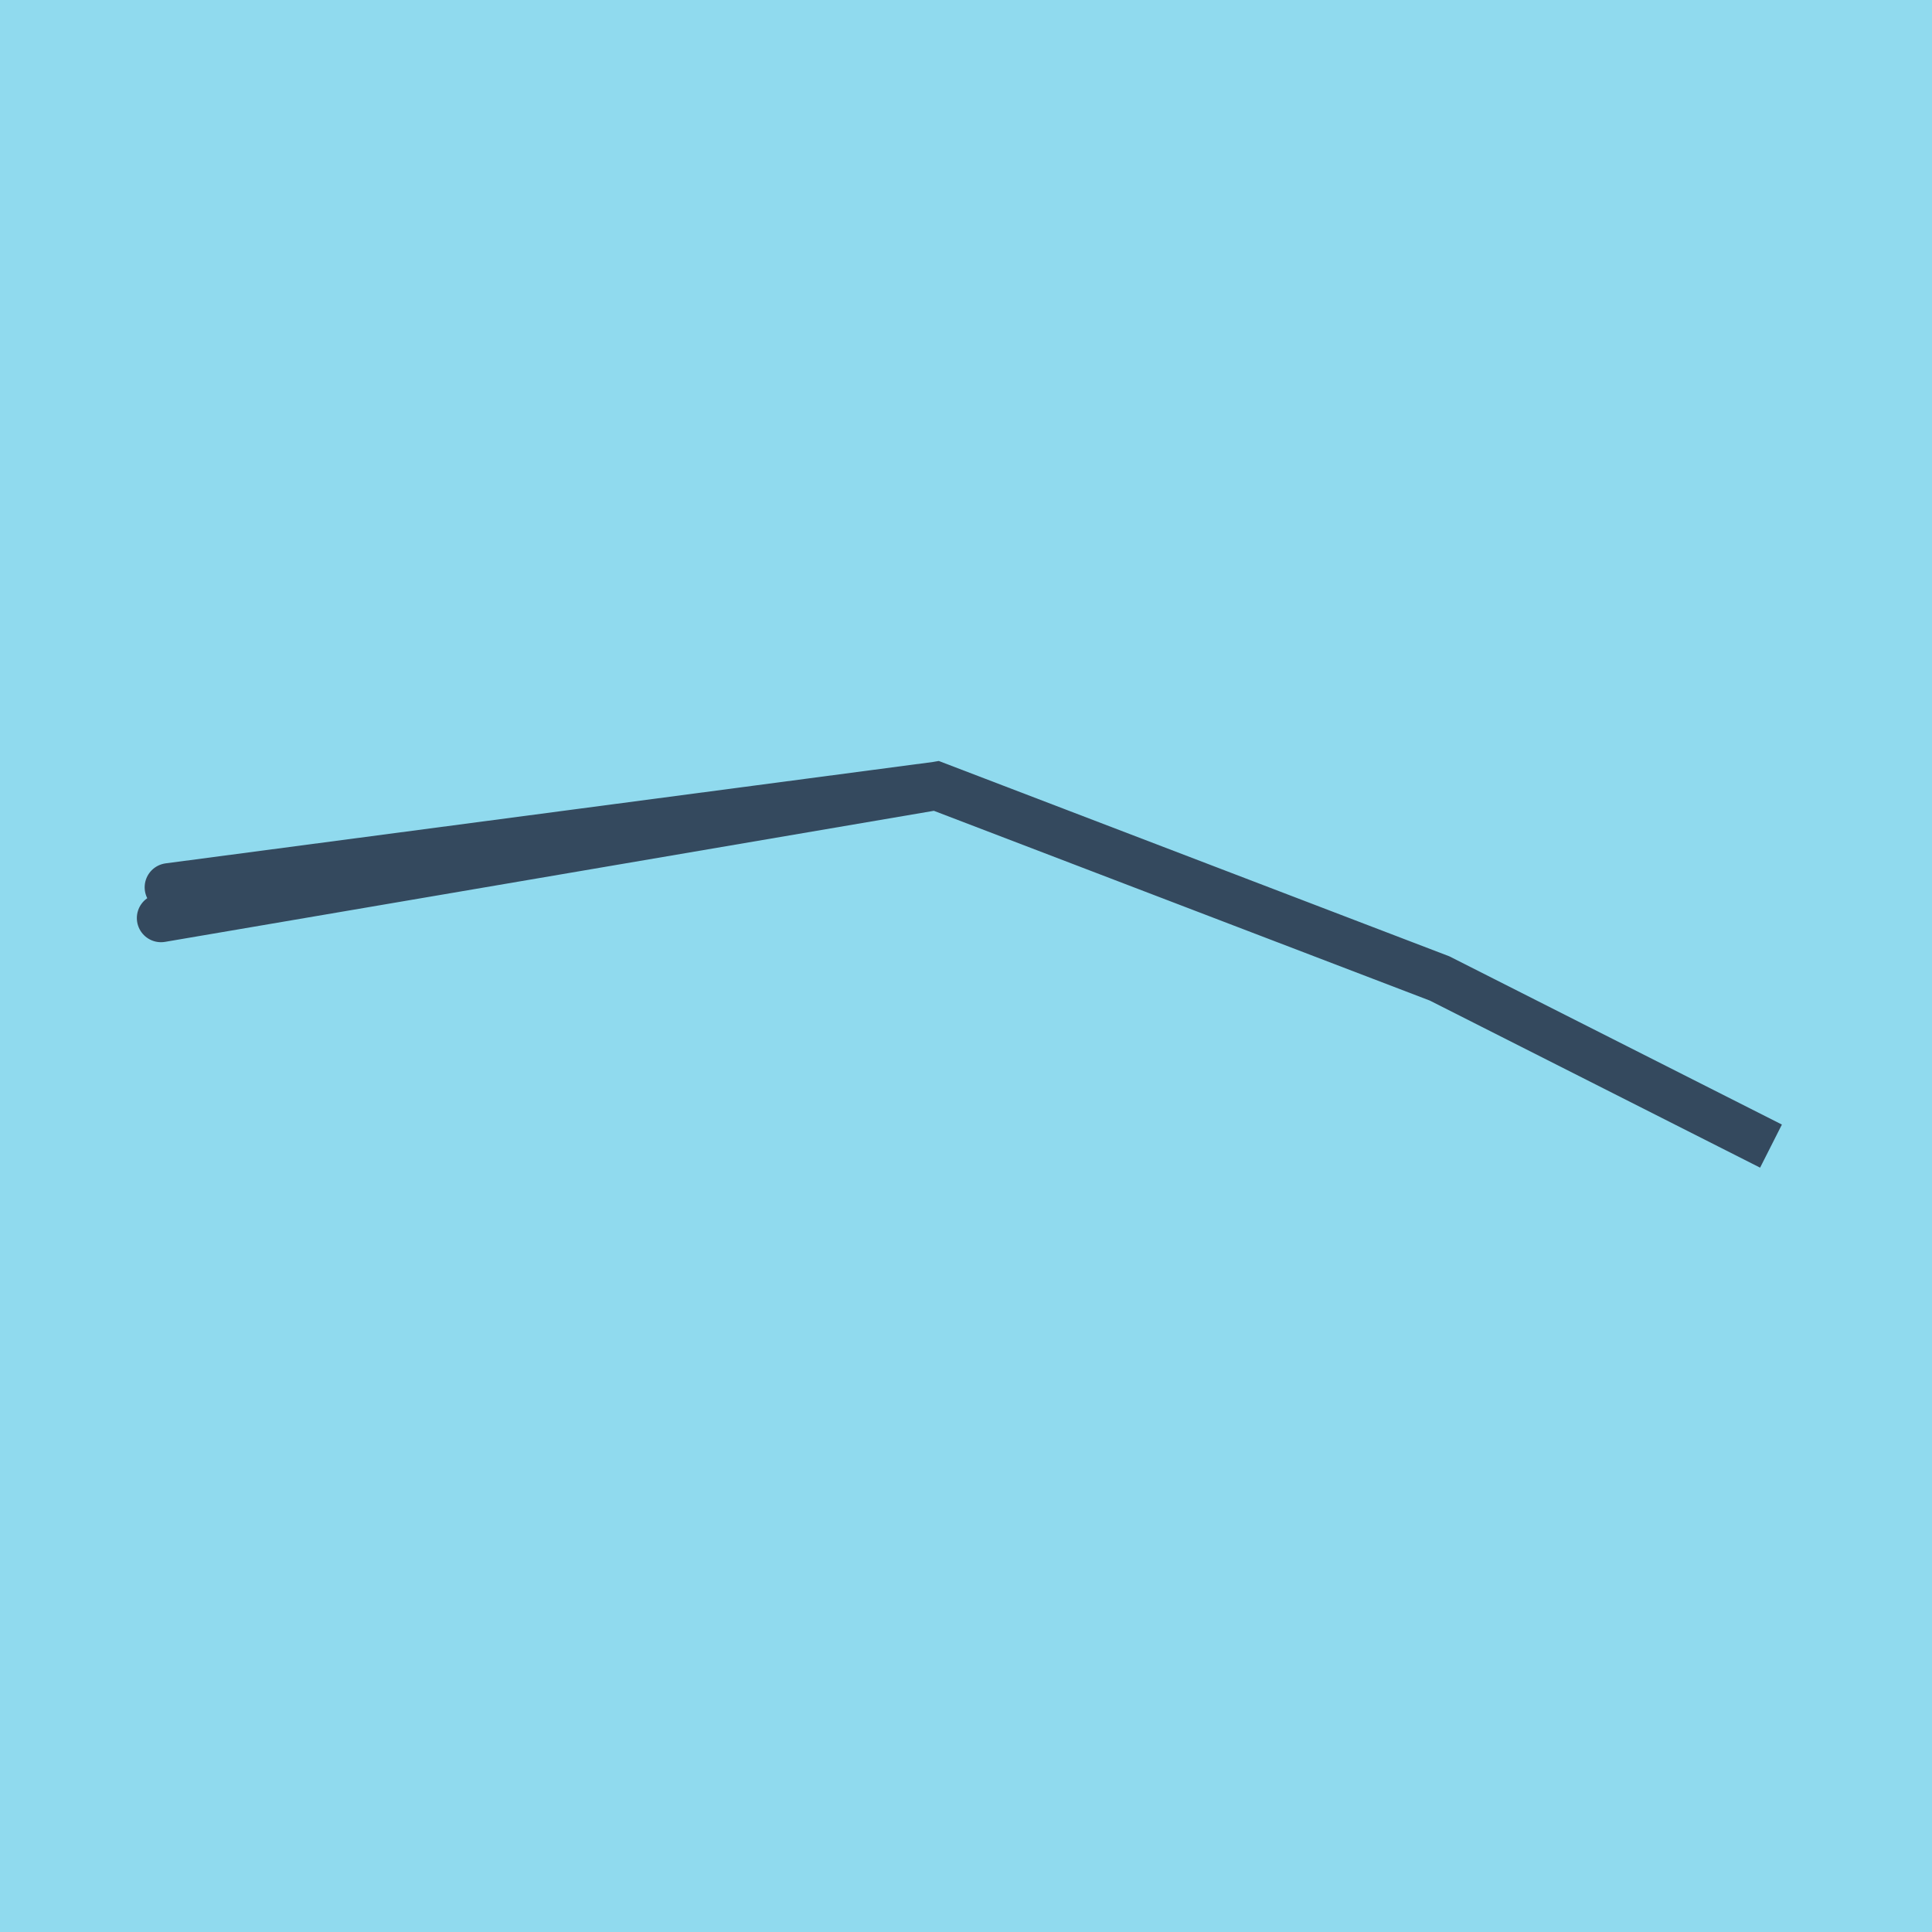
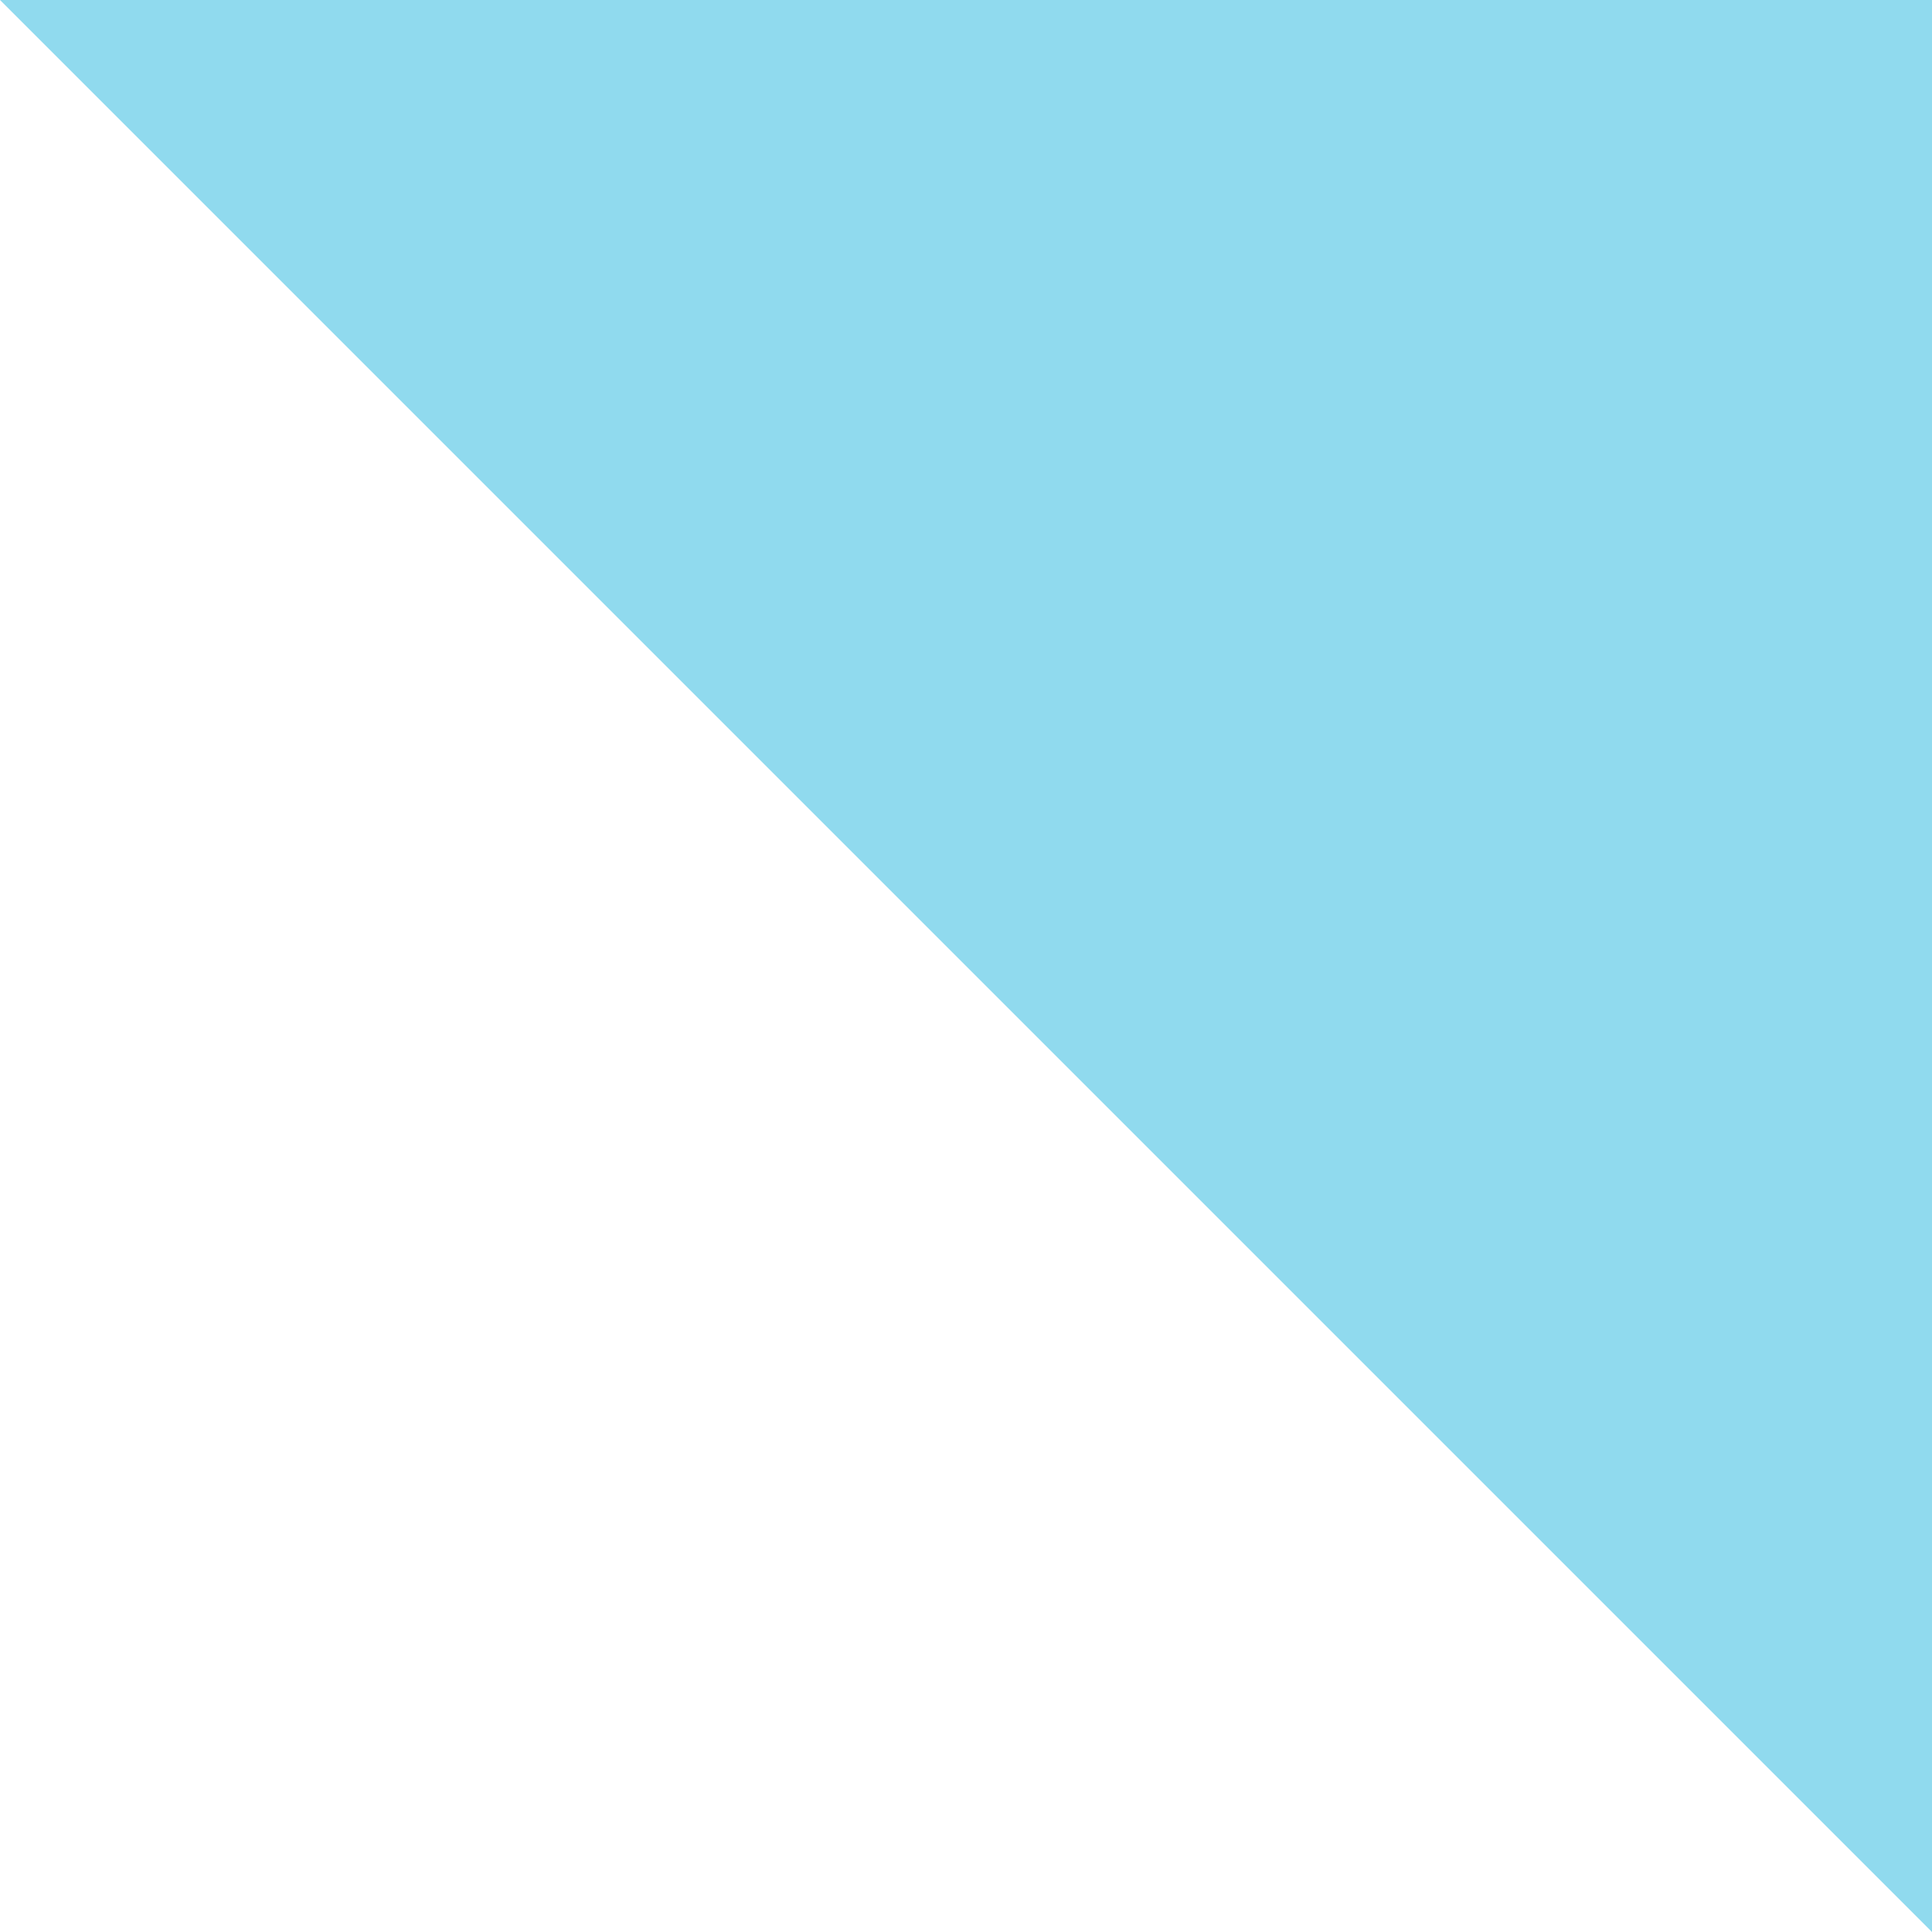
<svg xmlns="http://www.w3.org/2000/svg" viewBox="-10 -10 120 120" preserveAspectRatio="xMidYMid meet">
-   <path style="fill:#90daee" d="M-10-10h120v120H-10z" />
-   <polyline stroke-linecap="round" points="0,47.022 48.157,38.813 79.417,50.774 100,61.187 79.417,50.774 48.157,38.813 0.485,45.112 " style="fill:none;stroke:#34495e;stroke-width: 3px" />
+   <path style="fill:#90daee" d="M-10-10h120v120z" />
</svg>